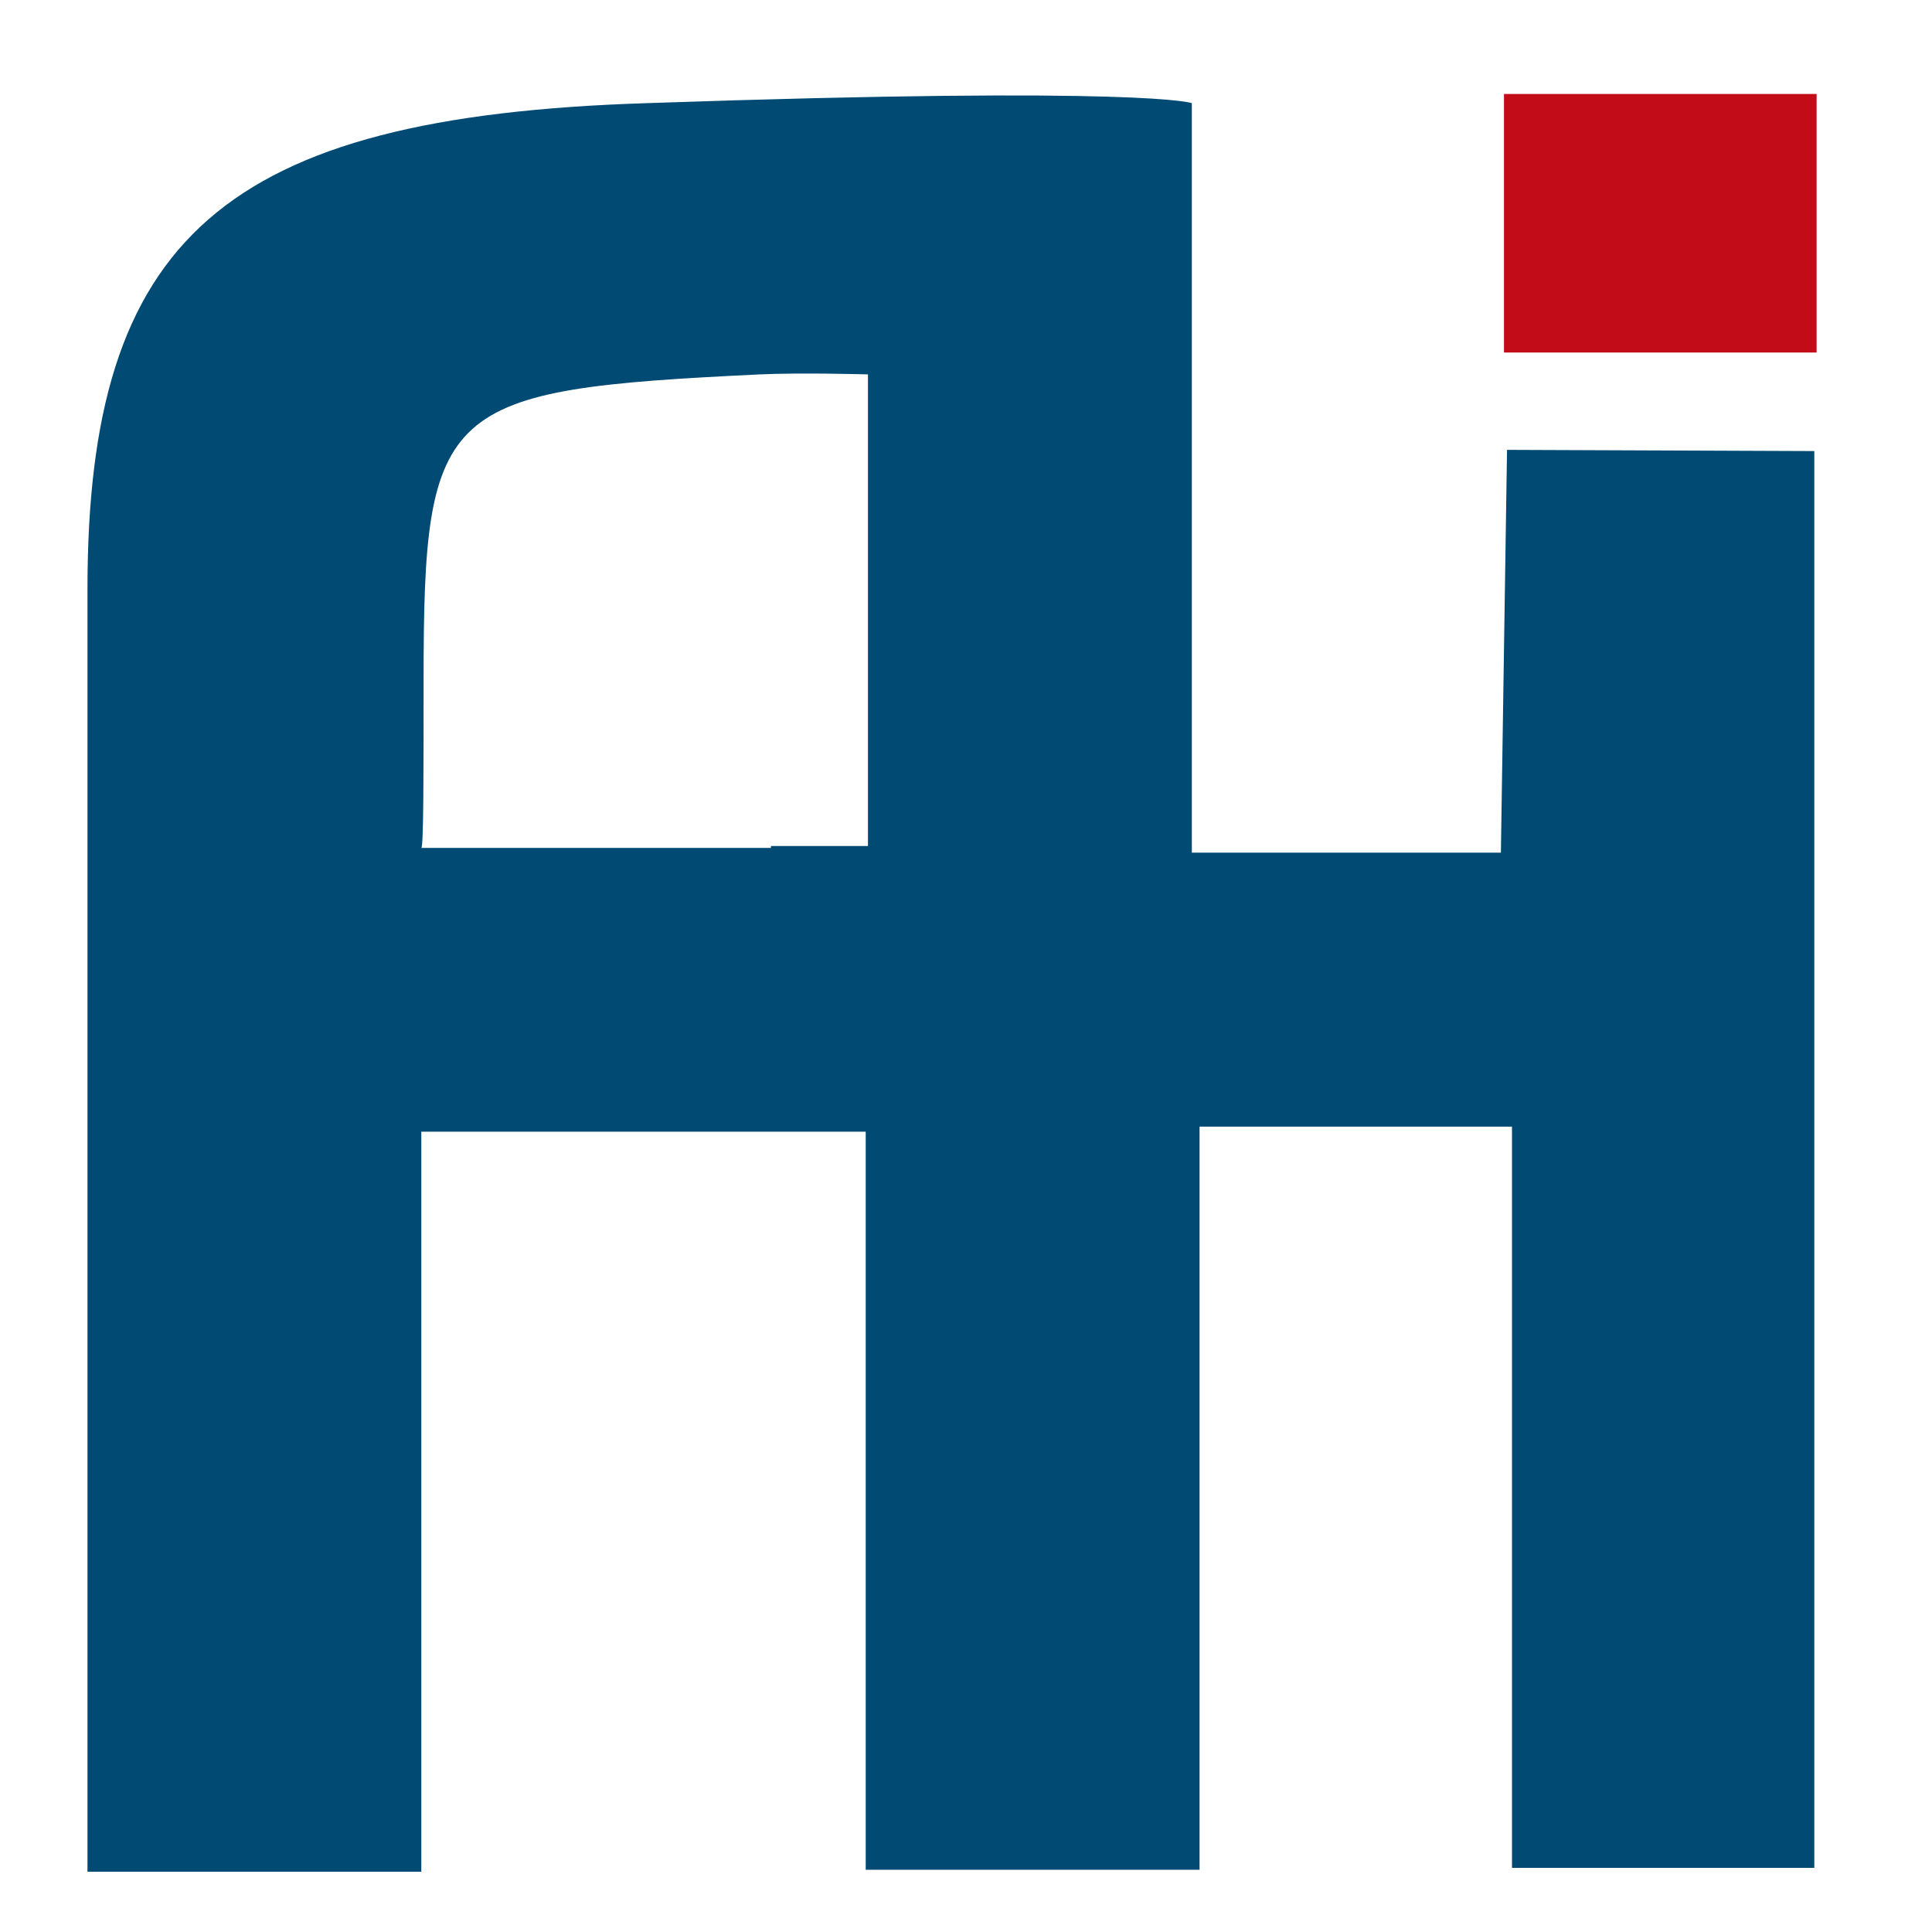
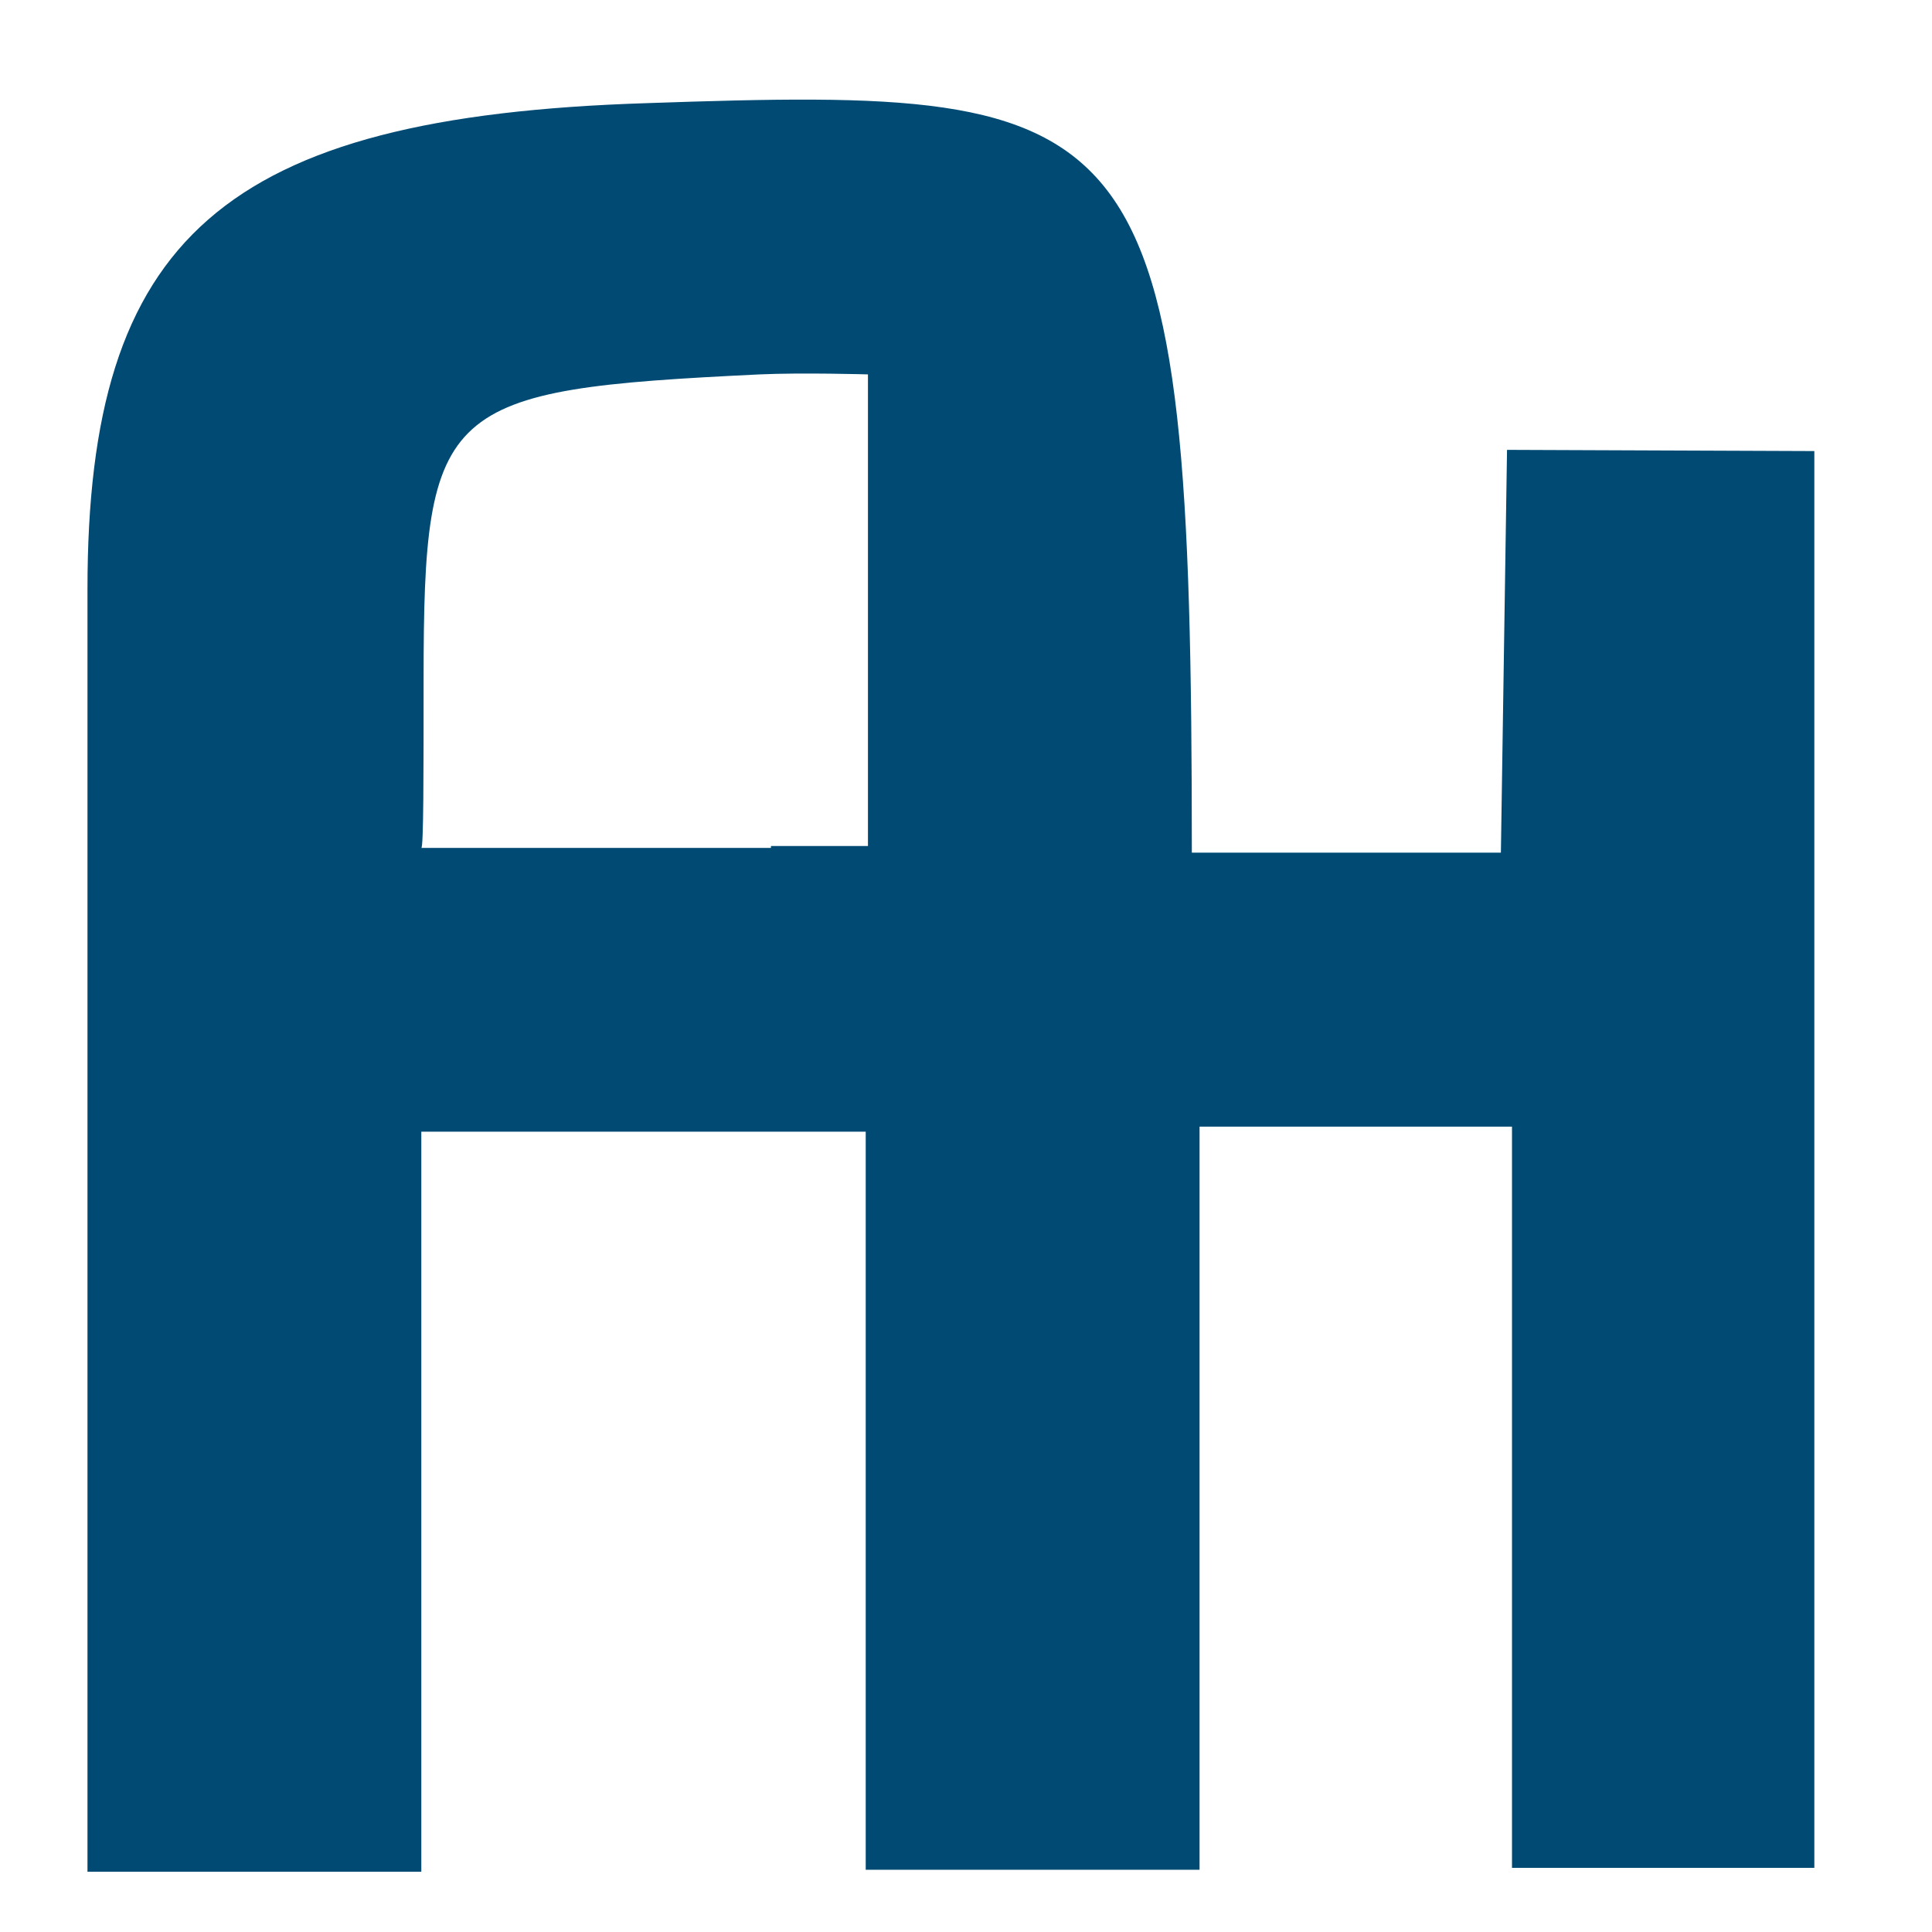
<svg xmlns="http://www.w3.org/2000/svg" xmlns:ns1="http://www.inkscape.org/namespaces/inkscape" viewBox="0 0 57.6 57.6" height="57.6pt" version="1.1" width="57.6pt">
  <defs />
  <g ns1:groupmode="layer" ns1:label="Background" id="Background">
-     <path style="fill:#004a73; fill-rule:nonzero;stroke:none;" d="M42.139 22.575 L32.925 22.575 L32.925 0.229 C32.925 0.229 31.608 -0.286 16.678 0.229 C4.035 0.629 0 4.258 0 14.718 C0 20.319 0 52.957 0 52.957 L9.953 52.957 L9.953 30.893 L23.202 30.893 L23.202 52.899 L33.155 52.899 L33.155 30.744 L42.47 30.744 L42.47 52.842 L41.531 52.842 L51.484 52.842 L51.484 10.602 L42.322 10.566 M10.021 17.404 C10.021 9.173 10.559 8.773 20.041 8.316 C21.319 8.259 23.269 8.316 23.269 8.316 L23.269 22.377 L20.377 22.377 L20.377 22.434 L9.953 22.434 C10.021 22.434 10.021 20.205 10.021 17.404 " id=" path1" transform="translate(2.608, 2.846)" />
-     <path style="fill:#c20d19; fill-rule:evenodd;stroke:none;" d="M0 0 L9.321 0 L9.321 7.708 L0 7.708 L0 0 Z" id=" rect1" transform="translate(44.839, 2.802)" />
+     <path style="fill:#004a73; fill-rule:nonzero;stroke:none;" d="M42.139 22.575 L32.925 22.575 C32.925 0.229 31.608 -0.286 16.678 0.229 C4.035 0.629 0 4.258 0 14.718 C0 20.319 0 52.957 0 52.957 L9.953 52.957 L9.953 30.893 L23.202 30.893 L23.202 52.899 L33.155 52.899 L33.155 30.744 L42.47 30.744 L42.47 52.842 L41.531 52.842 L51.484 52.842 L51.484 10.602 L42.322 10.566 M10.021 17.404 C10.021 9.173 10.559 8.773 20.041 8.316 C21.319 8.259 23.269 8.316 23.269 8.316 L23.269 22.377 L20.377 22.377 L20.377 22.434 L9.953 22.434 C10.021 22.434 10.021 20.205 10.021 17.404 " id=" path1" transform="translate(2.608, 2.846)" />
  </g>
</svg>